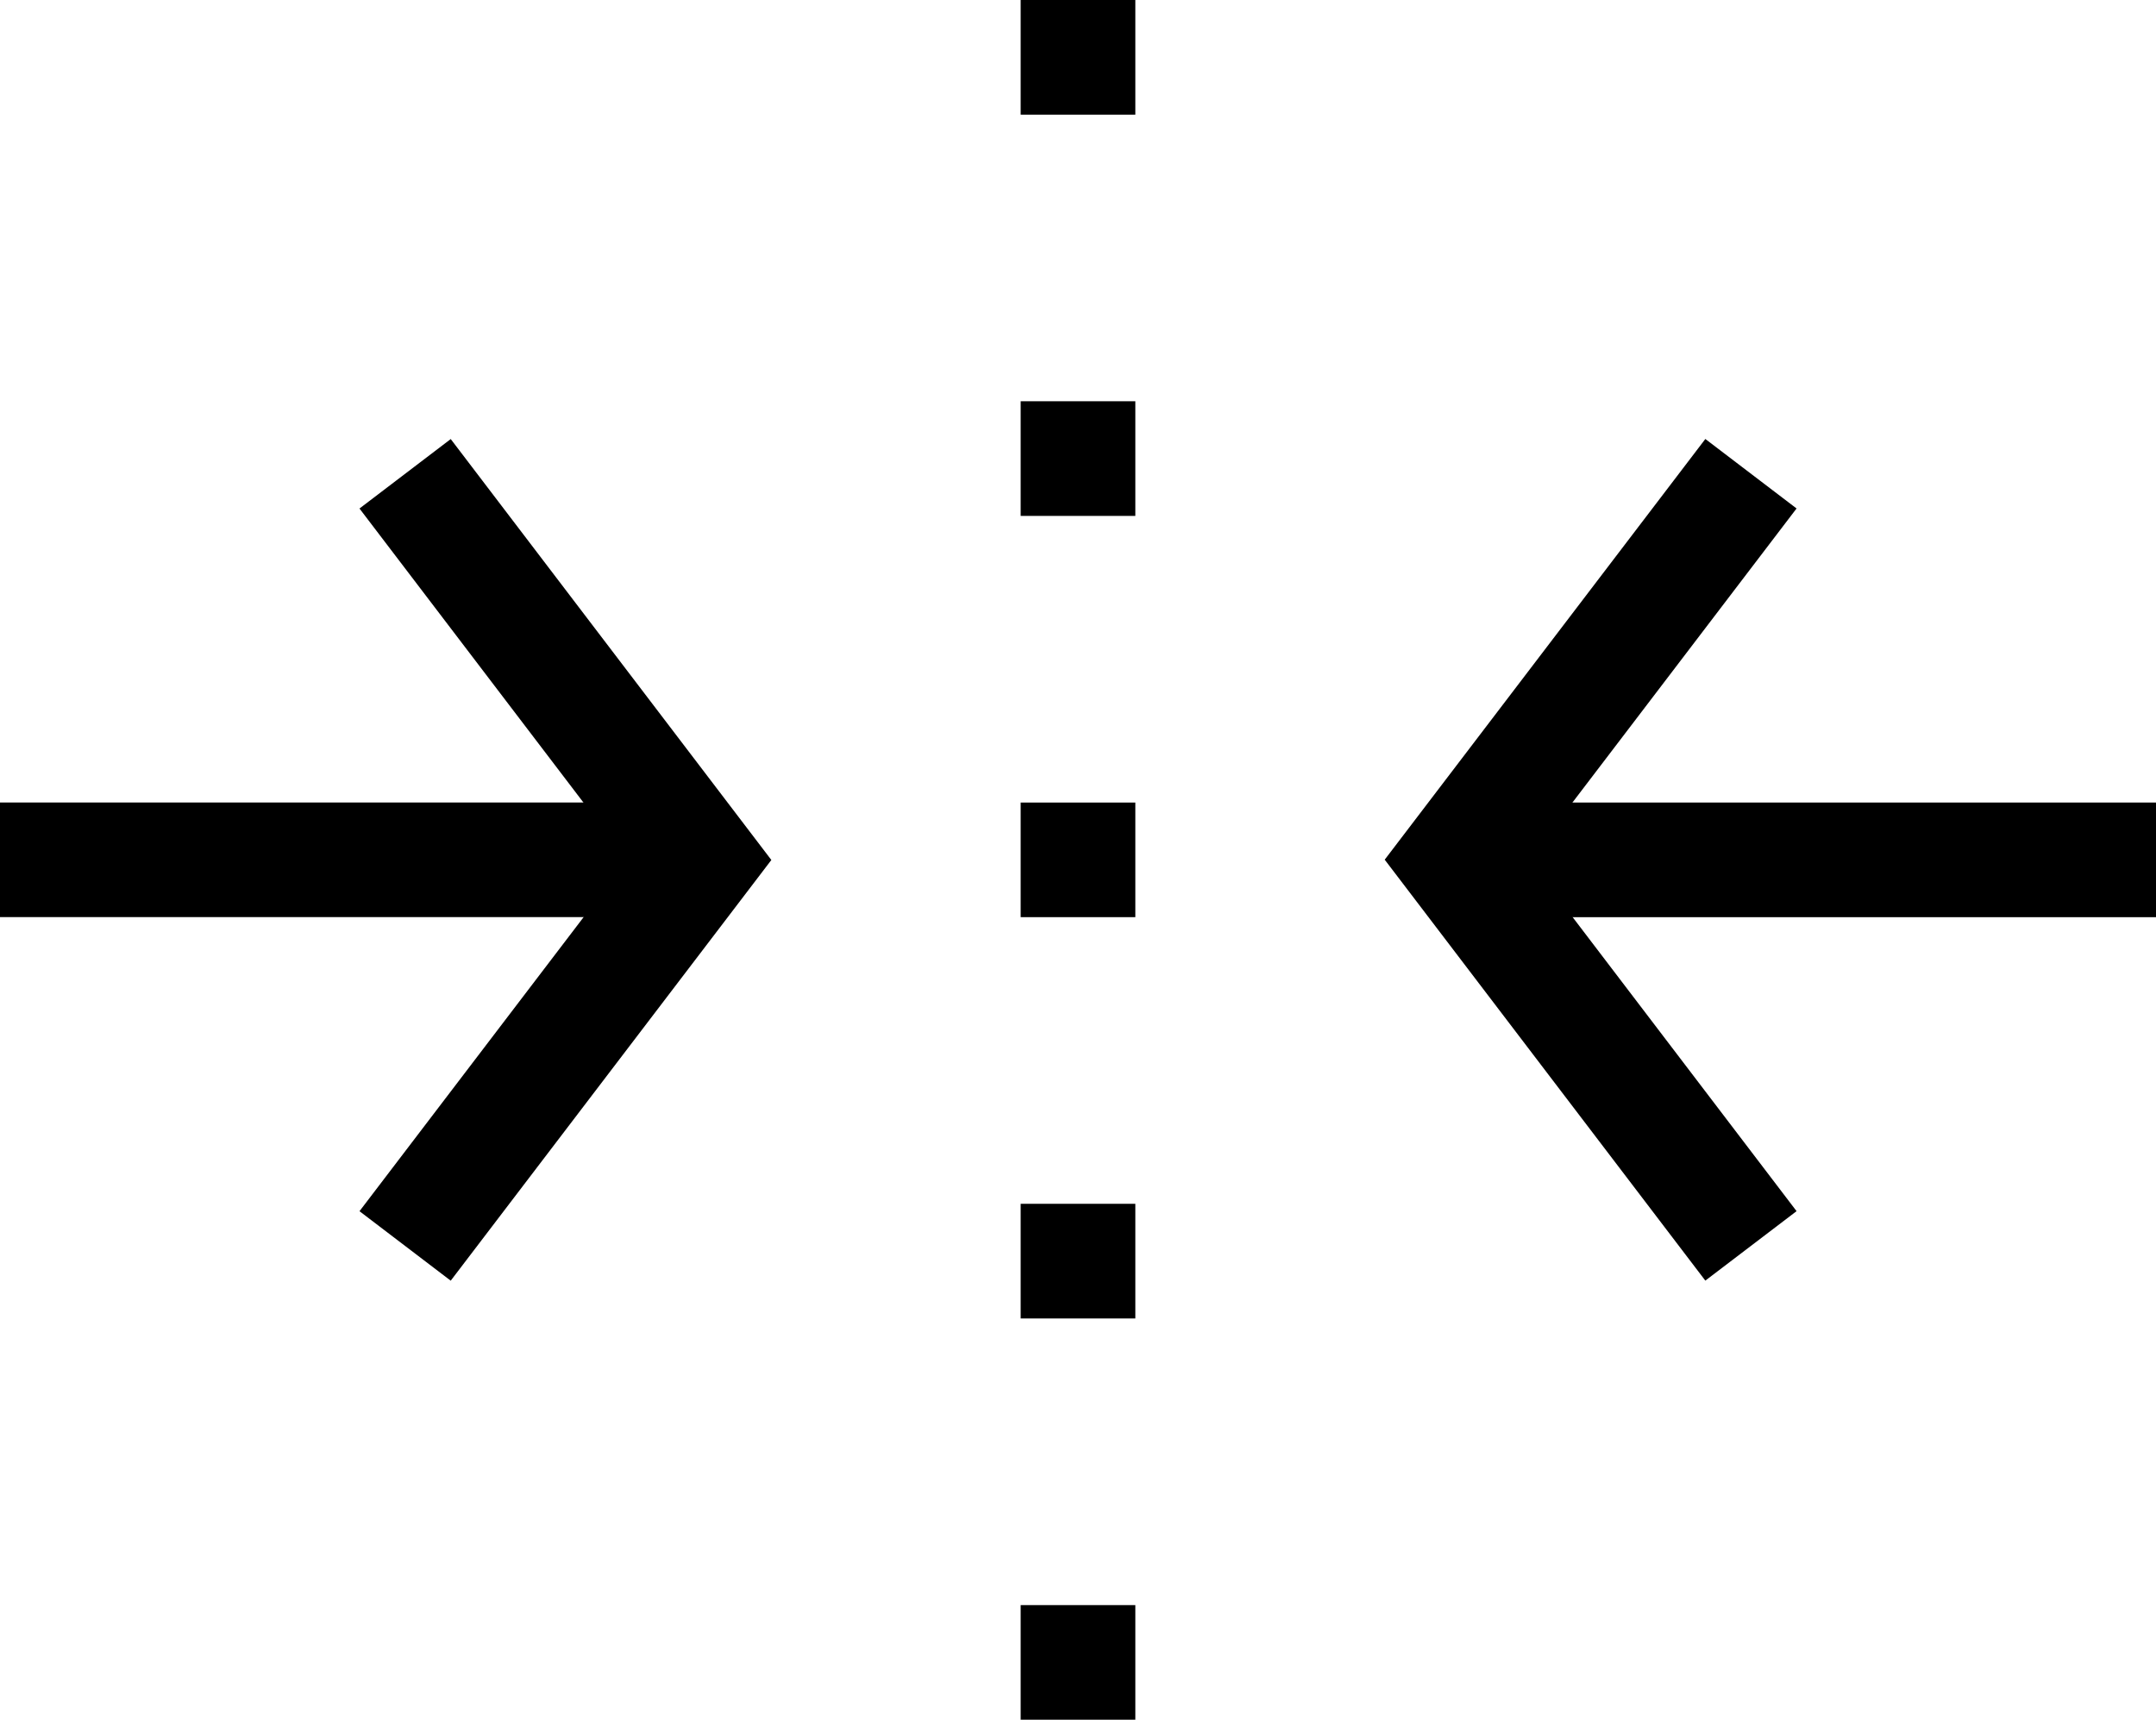
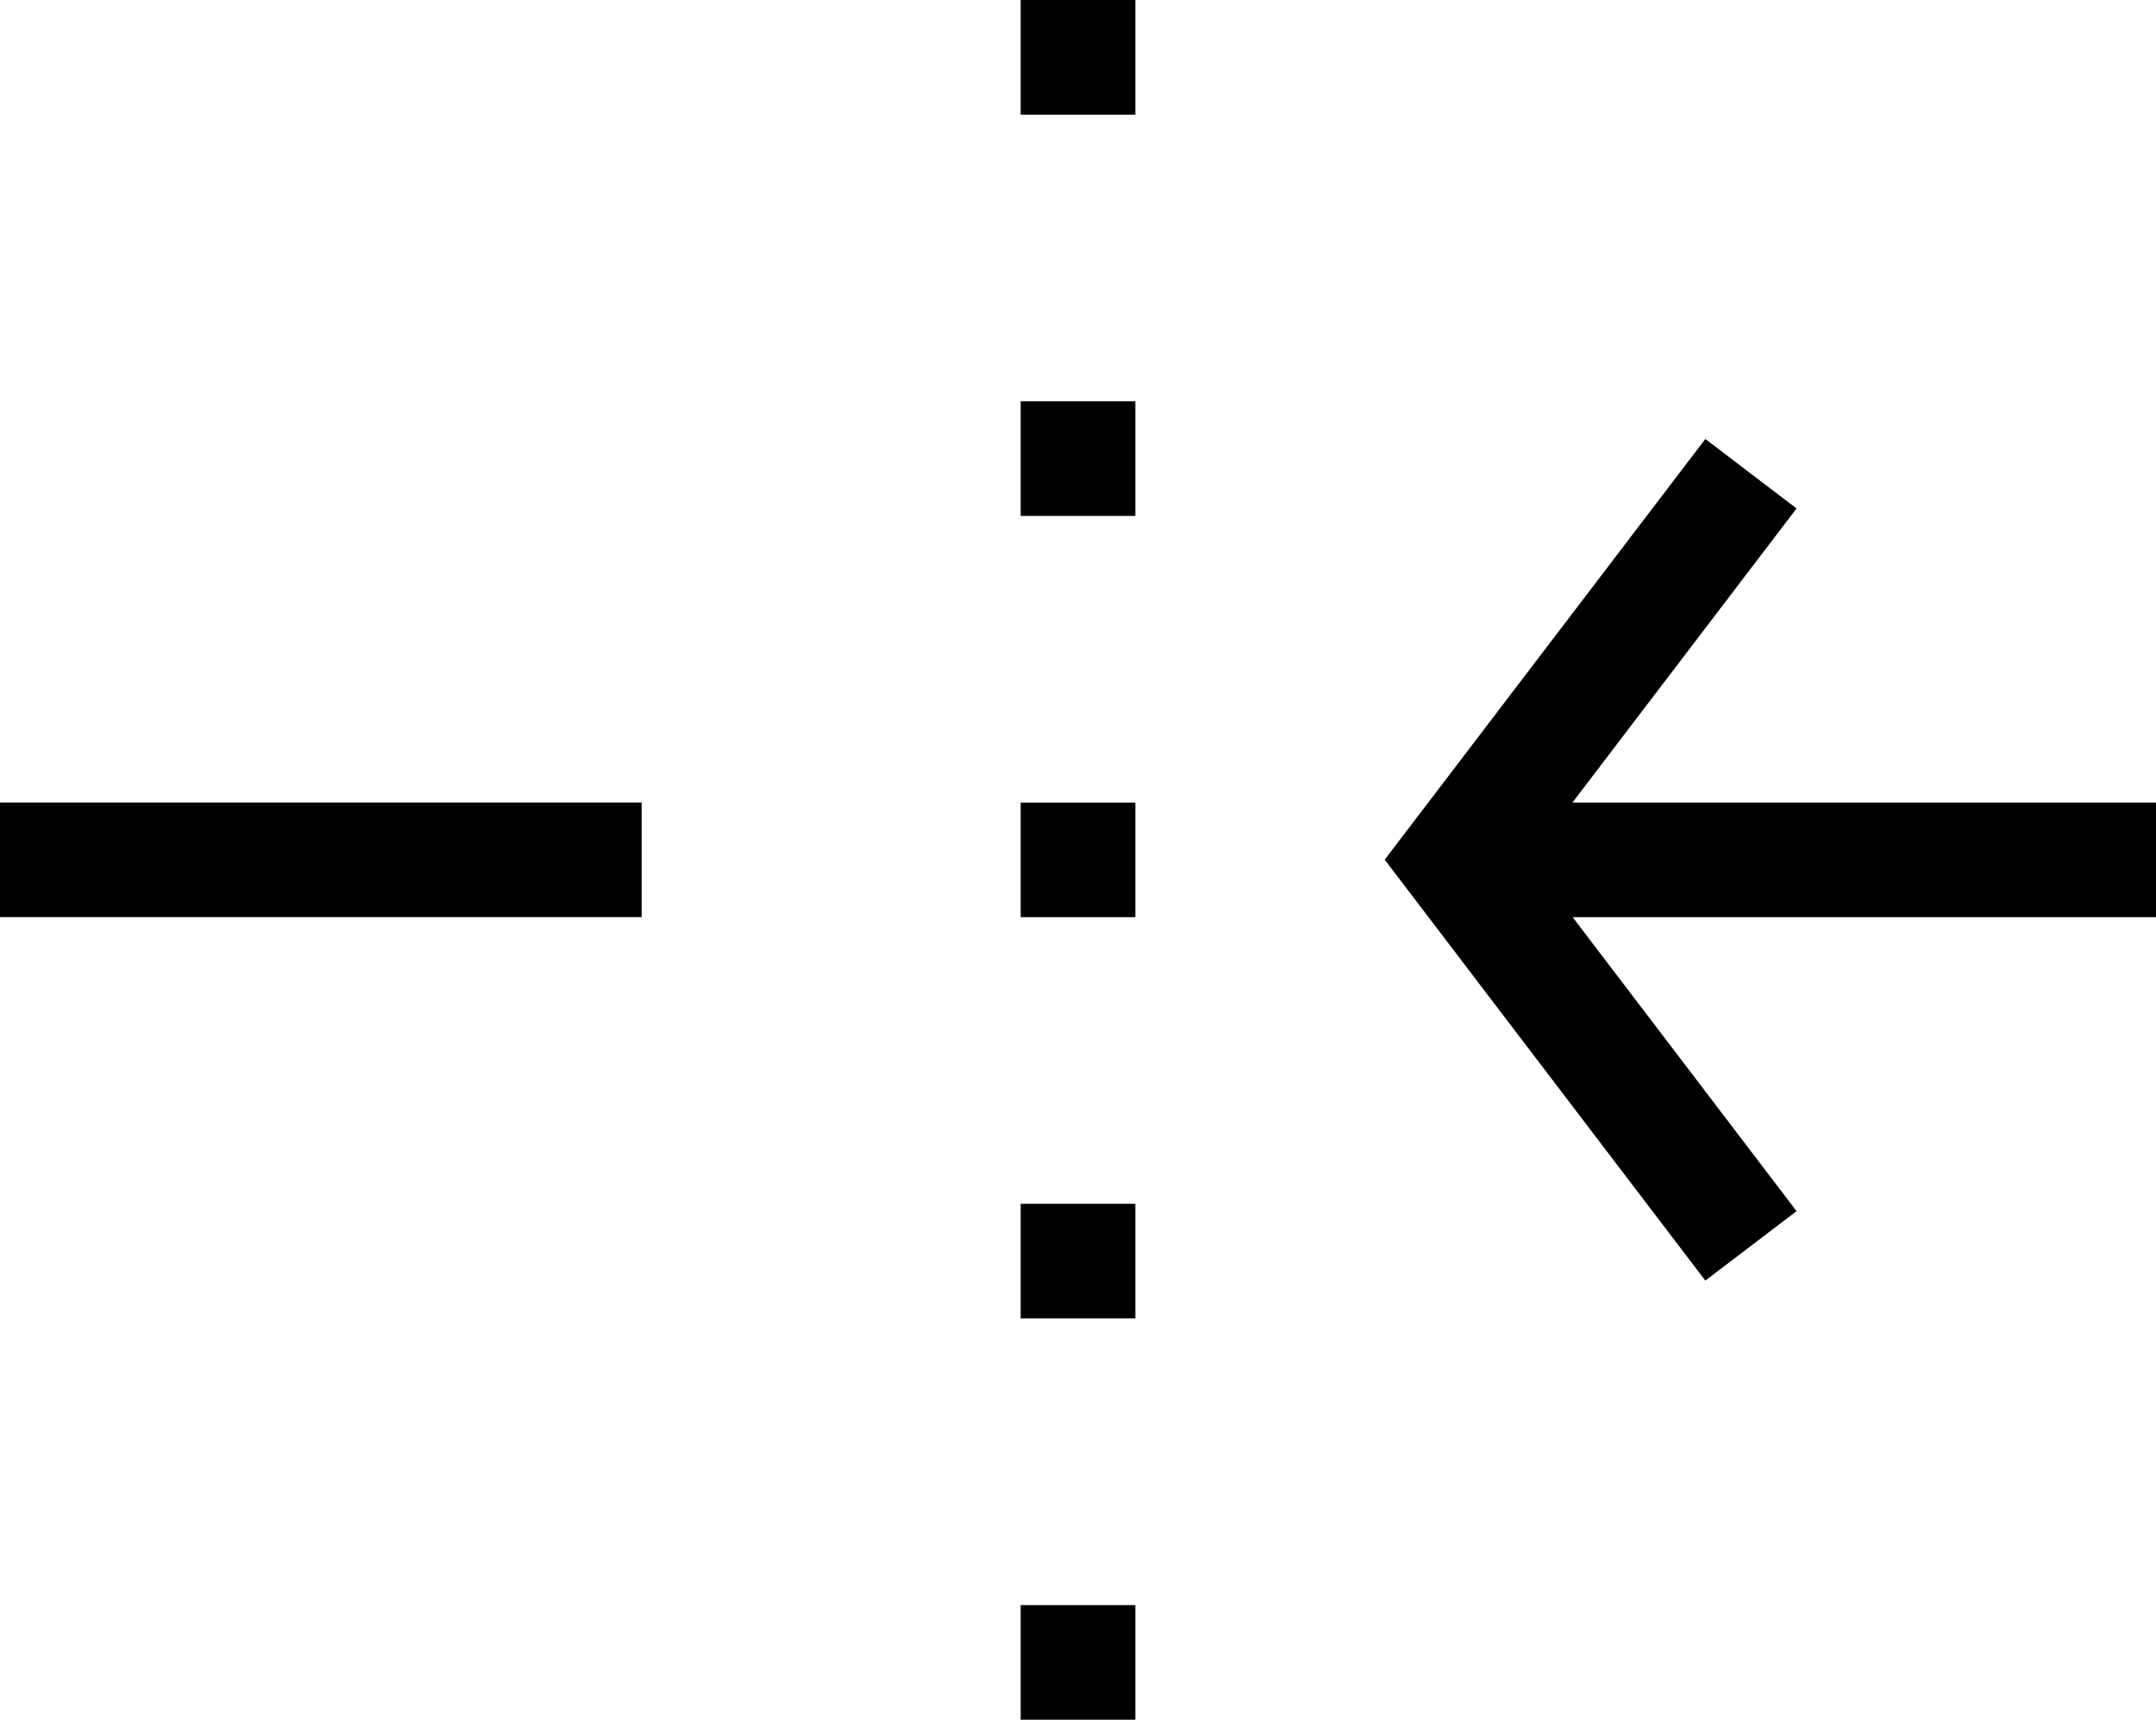
<svg xmlns="http://www.w3.org/2000/svg" width="37.6" height="30" viewBox="0 0 37.6 30">
  <g id="Gruppe_591" data-name="Gruppe 591" transform="translate(2.3)">
    <line id="Linie_388" data-name="Linie 388" y2="30" transform="translate(16.5)" fill="none" stroke="#000" stroke-width="2" stroke-dasharray="2 5" />
    <g id="Gruppe_589" data-name="Gruppe 589" transform="translate(23.106 8.264)">
      <path id="Pfad_798" data-name="Pfad 798" d="M0,13.47,5.13,6.737,0,0" transform="translate(5.13 13.47) rotate(180)" fill="none" stroke="#000" stroke-width="2" />
      <line id="Linie_389" data-name="Linie 389" x2="11.191" transform="translate(1.004 6.736)" fill="none" stroke="#000" stroke-width="2" />
    </g>
    <g id="Gruppe_658" data-name="Gruppe 658" transform="translate(9.895 21.735) rotate(180)">
-       <path id="Pfad_798-2" data-name="Pfad 798" d="M0,13.47,5.13,6.737,0,0" transform="translate(5.13 13.47) rotate(180)" fill="none" stroke="#000" stroke-width="2" />
      <line id="Linie_389-2" data-name="Linie 389" x2="11.191" transform="translate(1.004 6.736)" fill="none" stroke="#000" stroke-width="2" />
    </g>
  </g>
</svg>